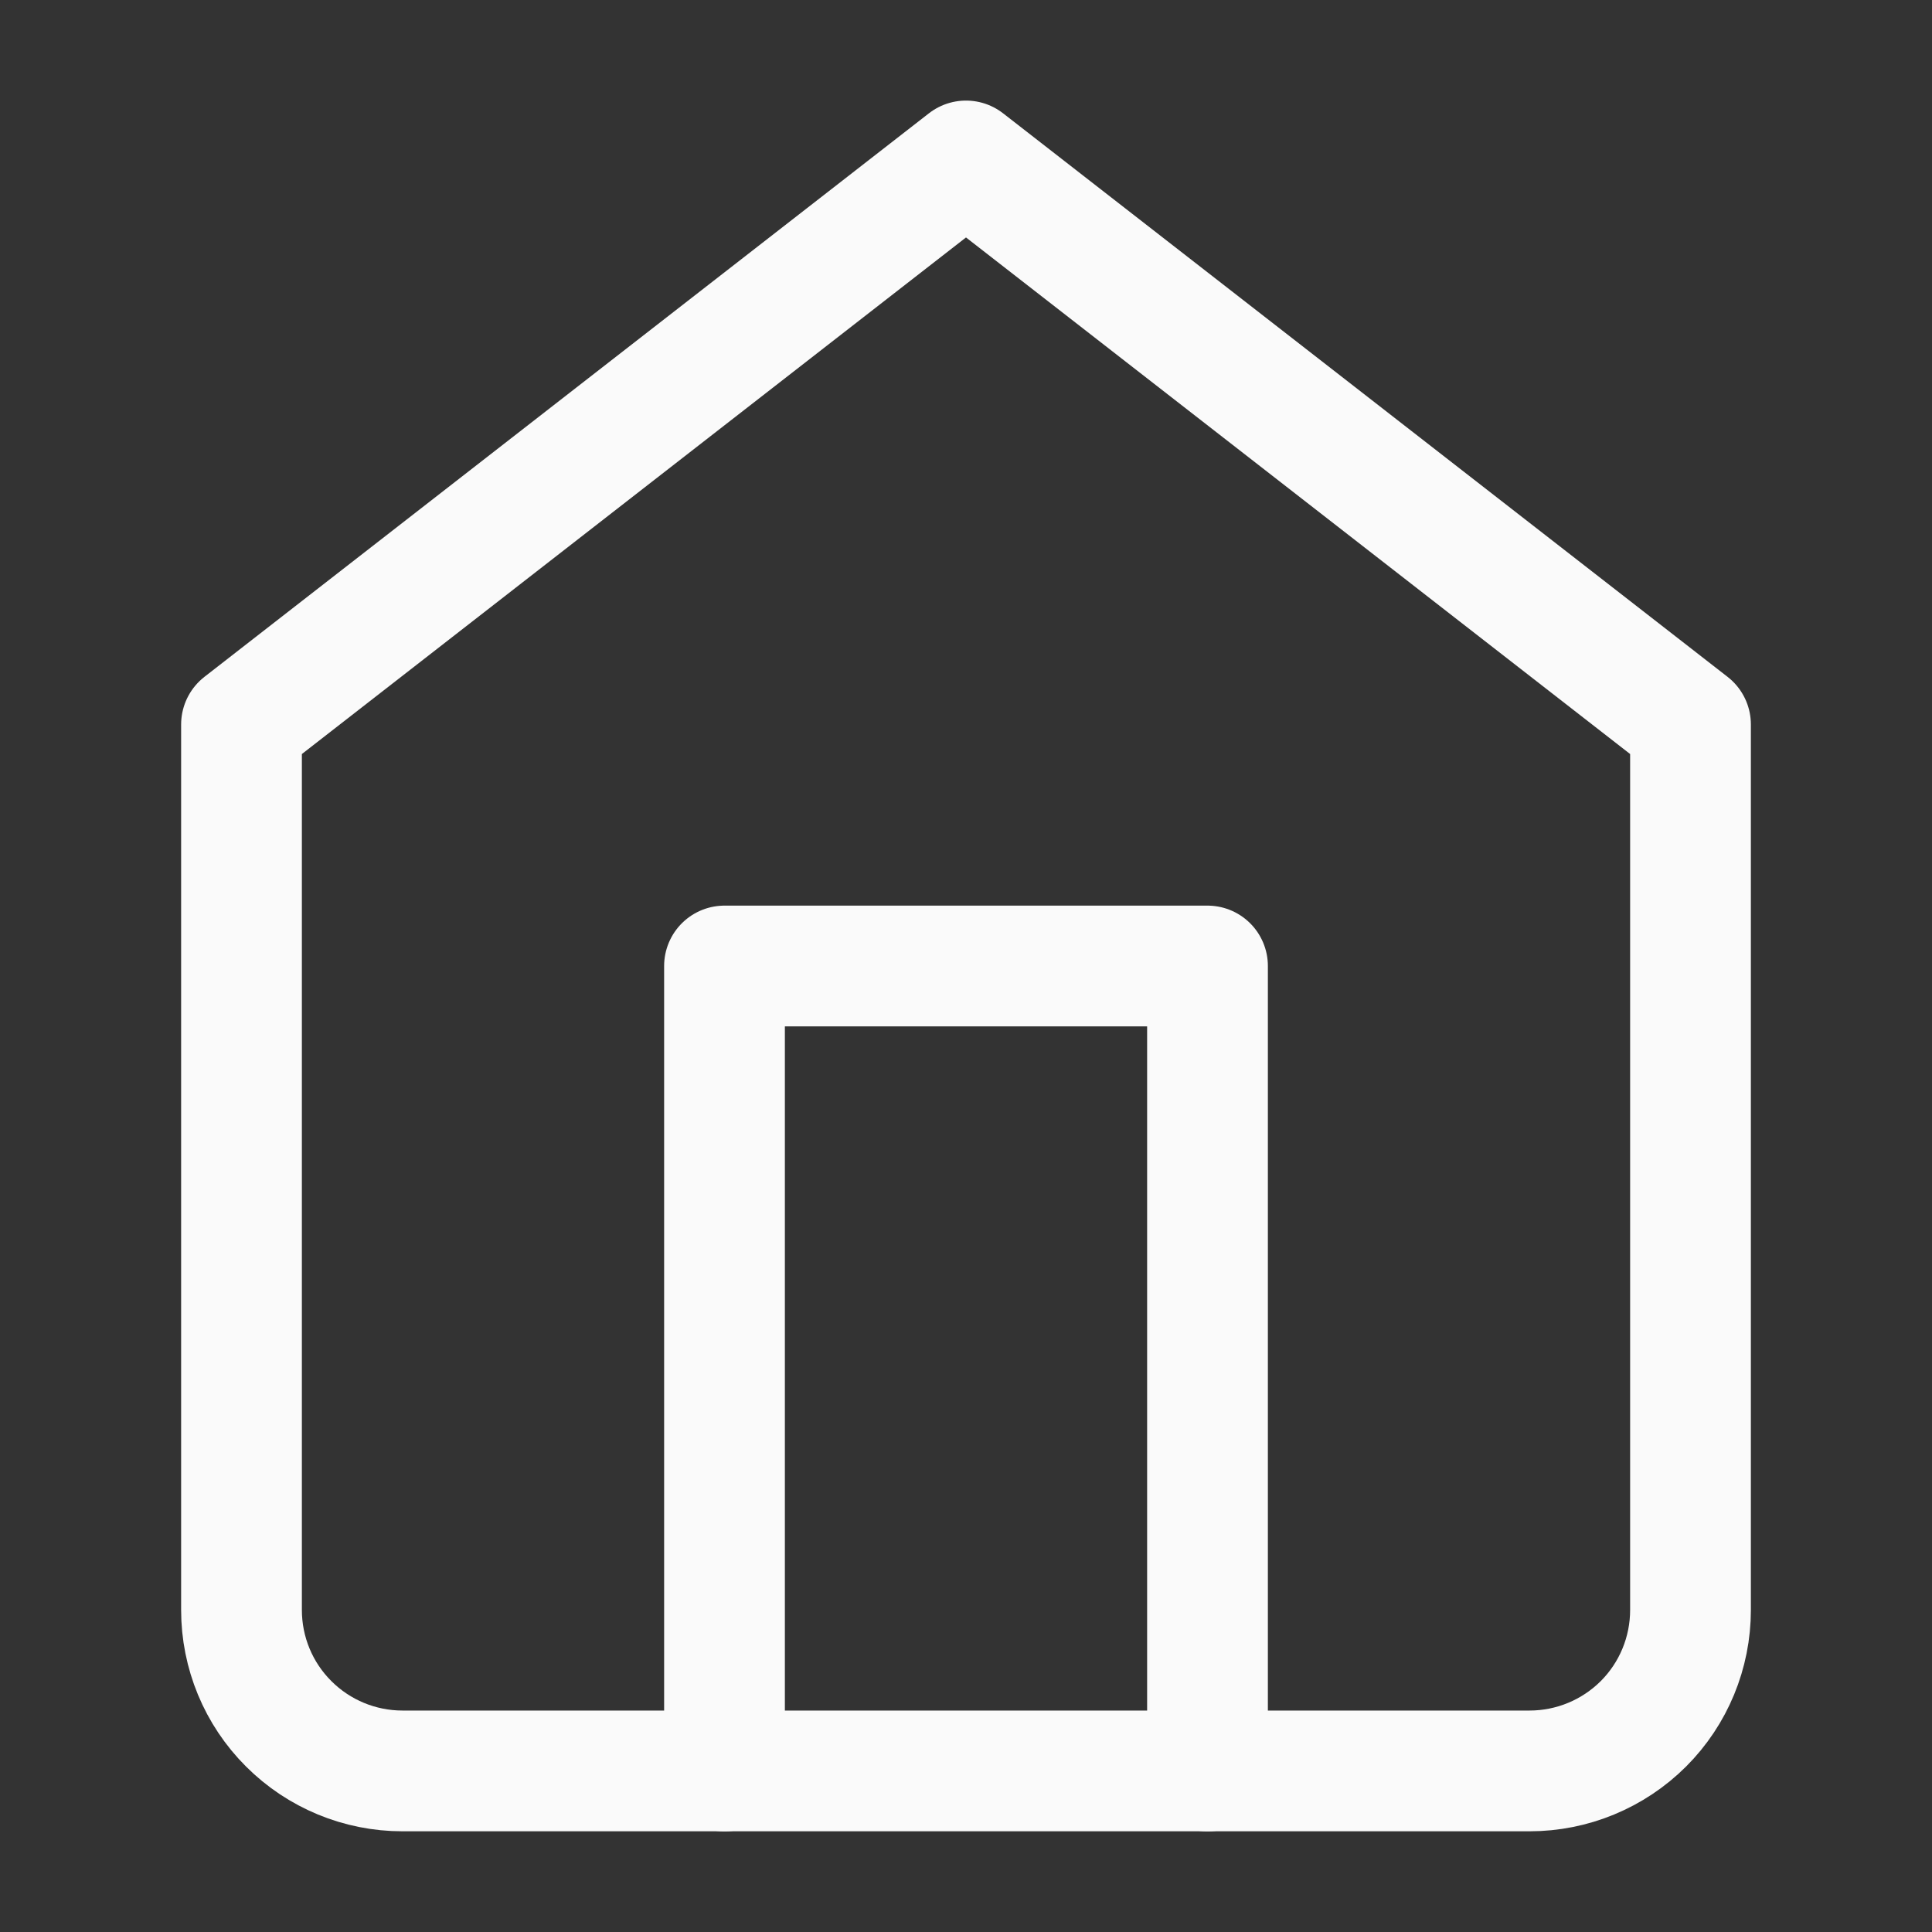
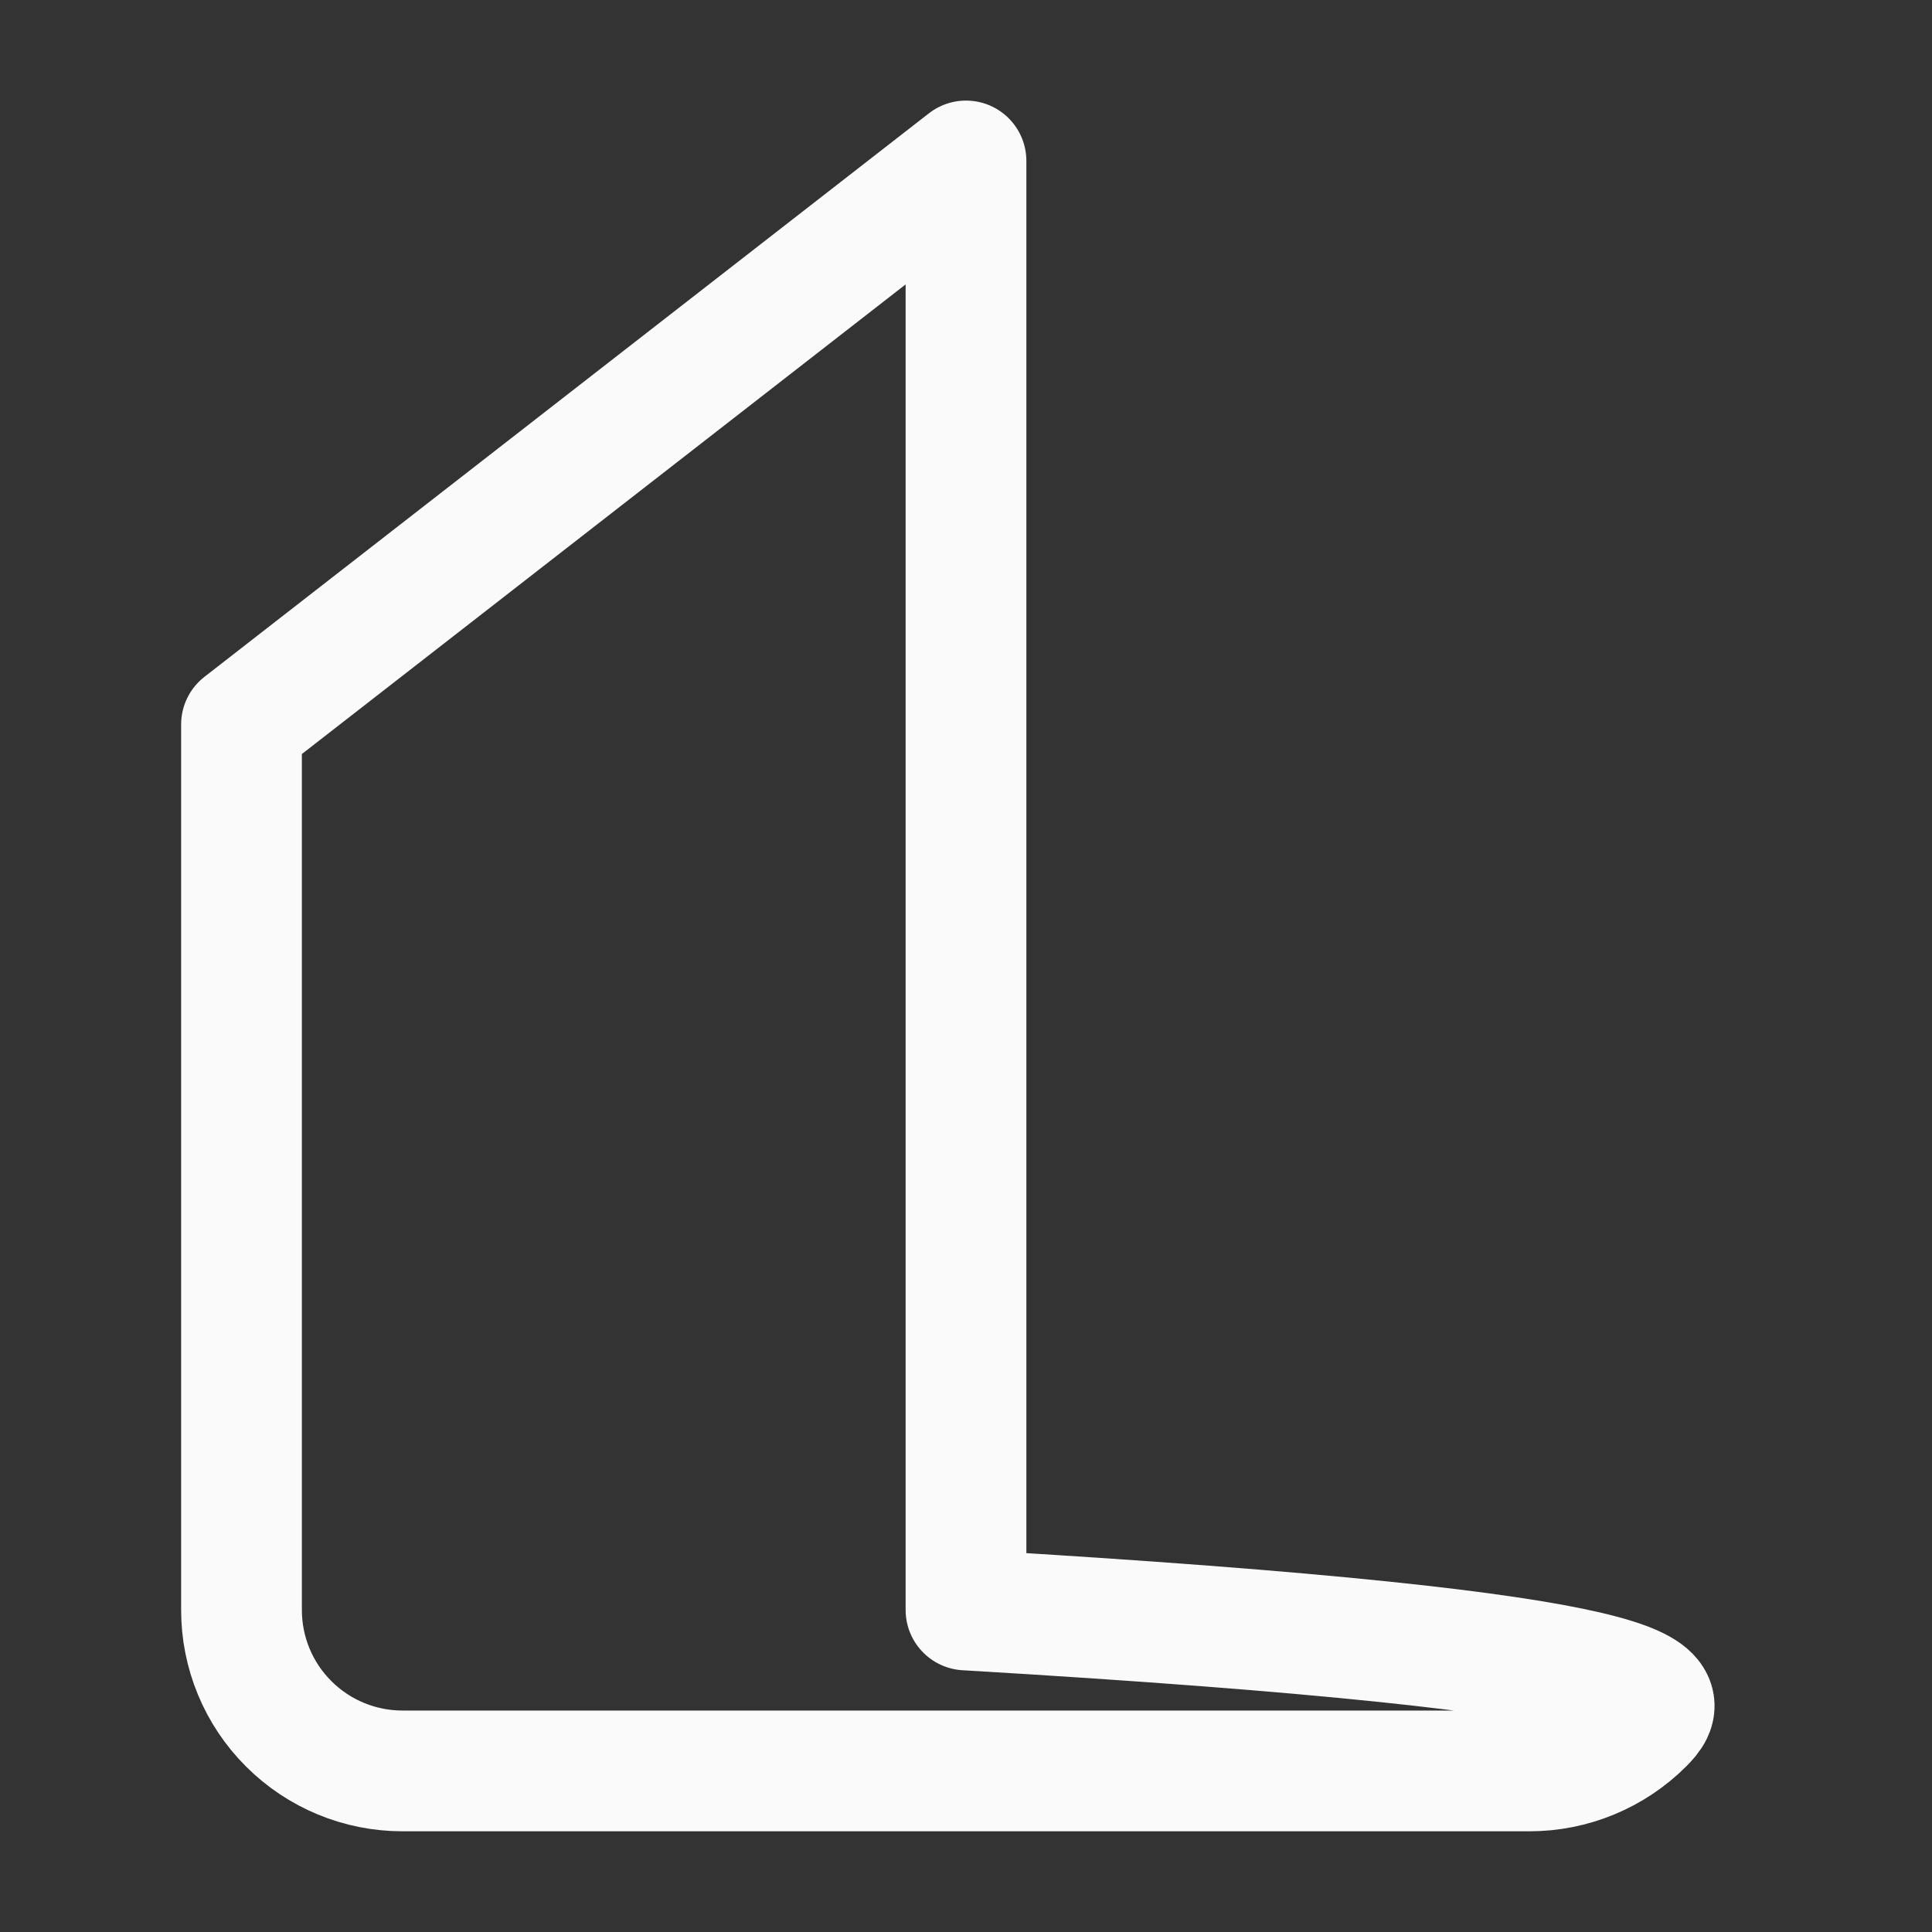
<svg xmlns="http://www.w3.org/2000/svg" width="16" height="16" viewBox="0 0 16 16" fill="none">
  <rect x="0" y="0" width="16" height="16" fill="#333333" stroke="none" />
-   <path d="M2 6L8 1.333L14 6V13.333C14 13.687 13.86 14.026 13.61 14.276C13.359 14.526 13.02 14.666 12.667 14.666H3.333C2.98 14.666 2.641 14.526 2.391 14.276C2.14 14.026 2 13.687 2 13.333V6Z" stroke="#FAFAFA" stroke-linecap="round" stroke-linejoin="round" />
-   <path d="M6 14.667V8H10V14.667" stroke="#FAFAFA" stroke-linecap="round" stroke-linejoin="round" />
+   <path d="M2 6L8 1.333V13.333C14 13.687 13.86 14.026 13.61 14.276C13.359 14.526 13.02 14.666 12.667 14.666H3.333C2.98 14.666 2.641 14.526 2.391 14.276C2.14 14.026 2 13.687 2 13.333V6Z" stroke="#FAFAFA" stroke-linecap="round" stroke-linejoin="round" />
</svg>